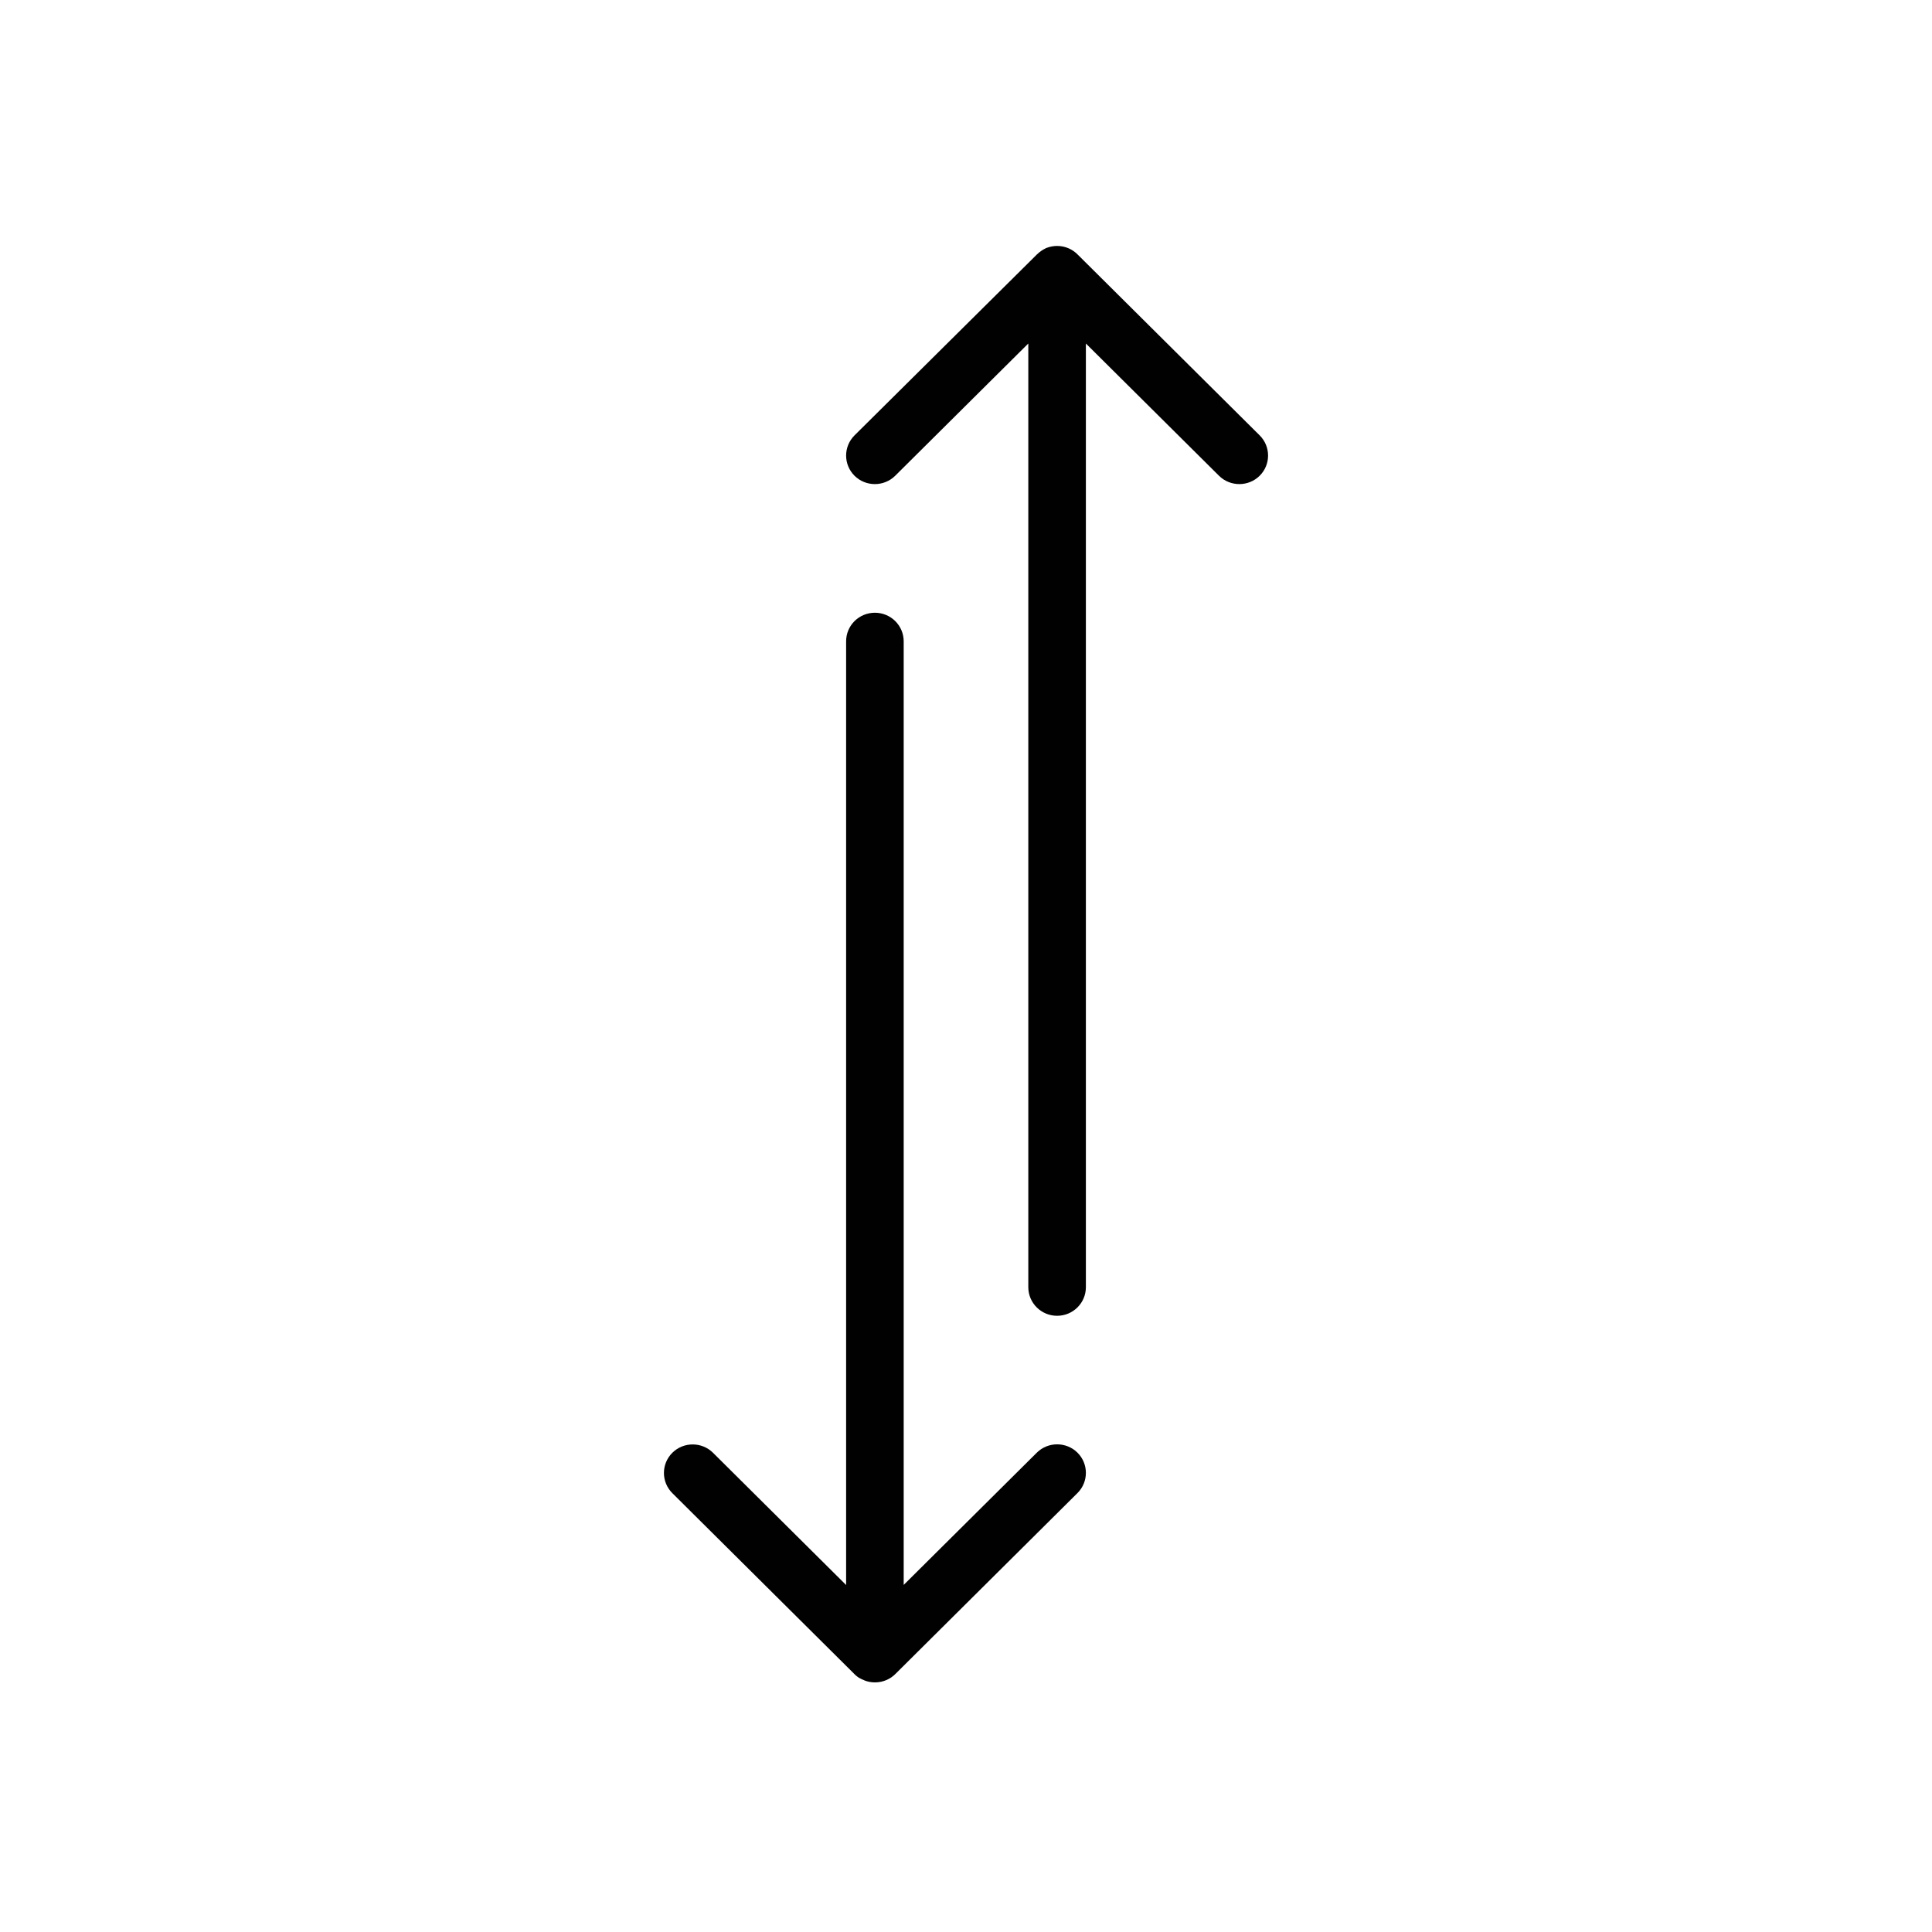
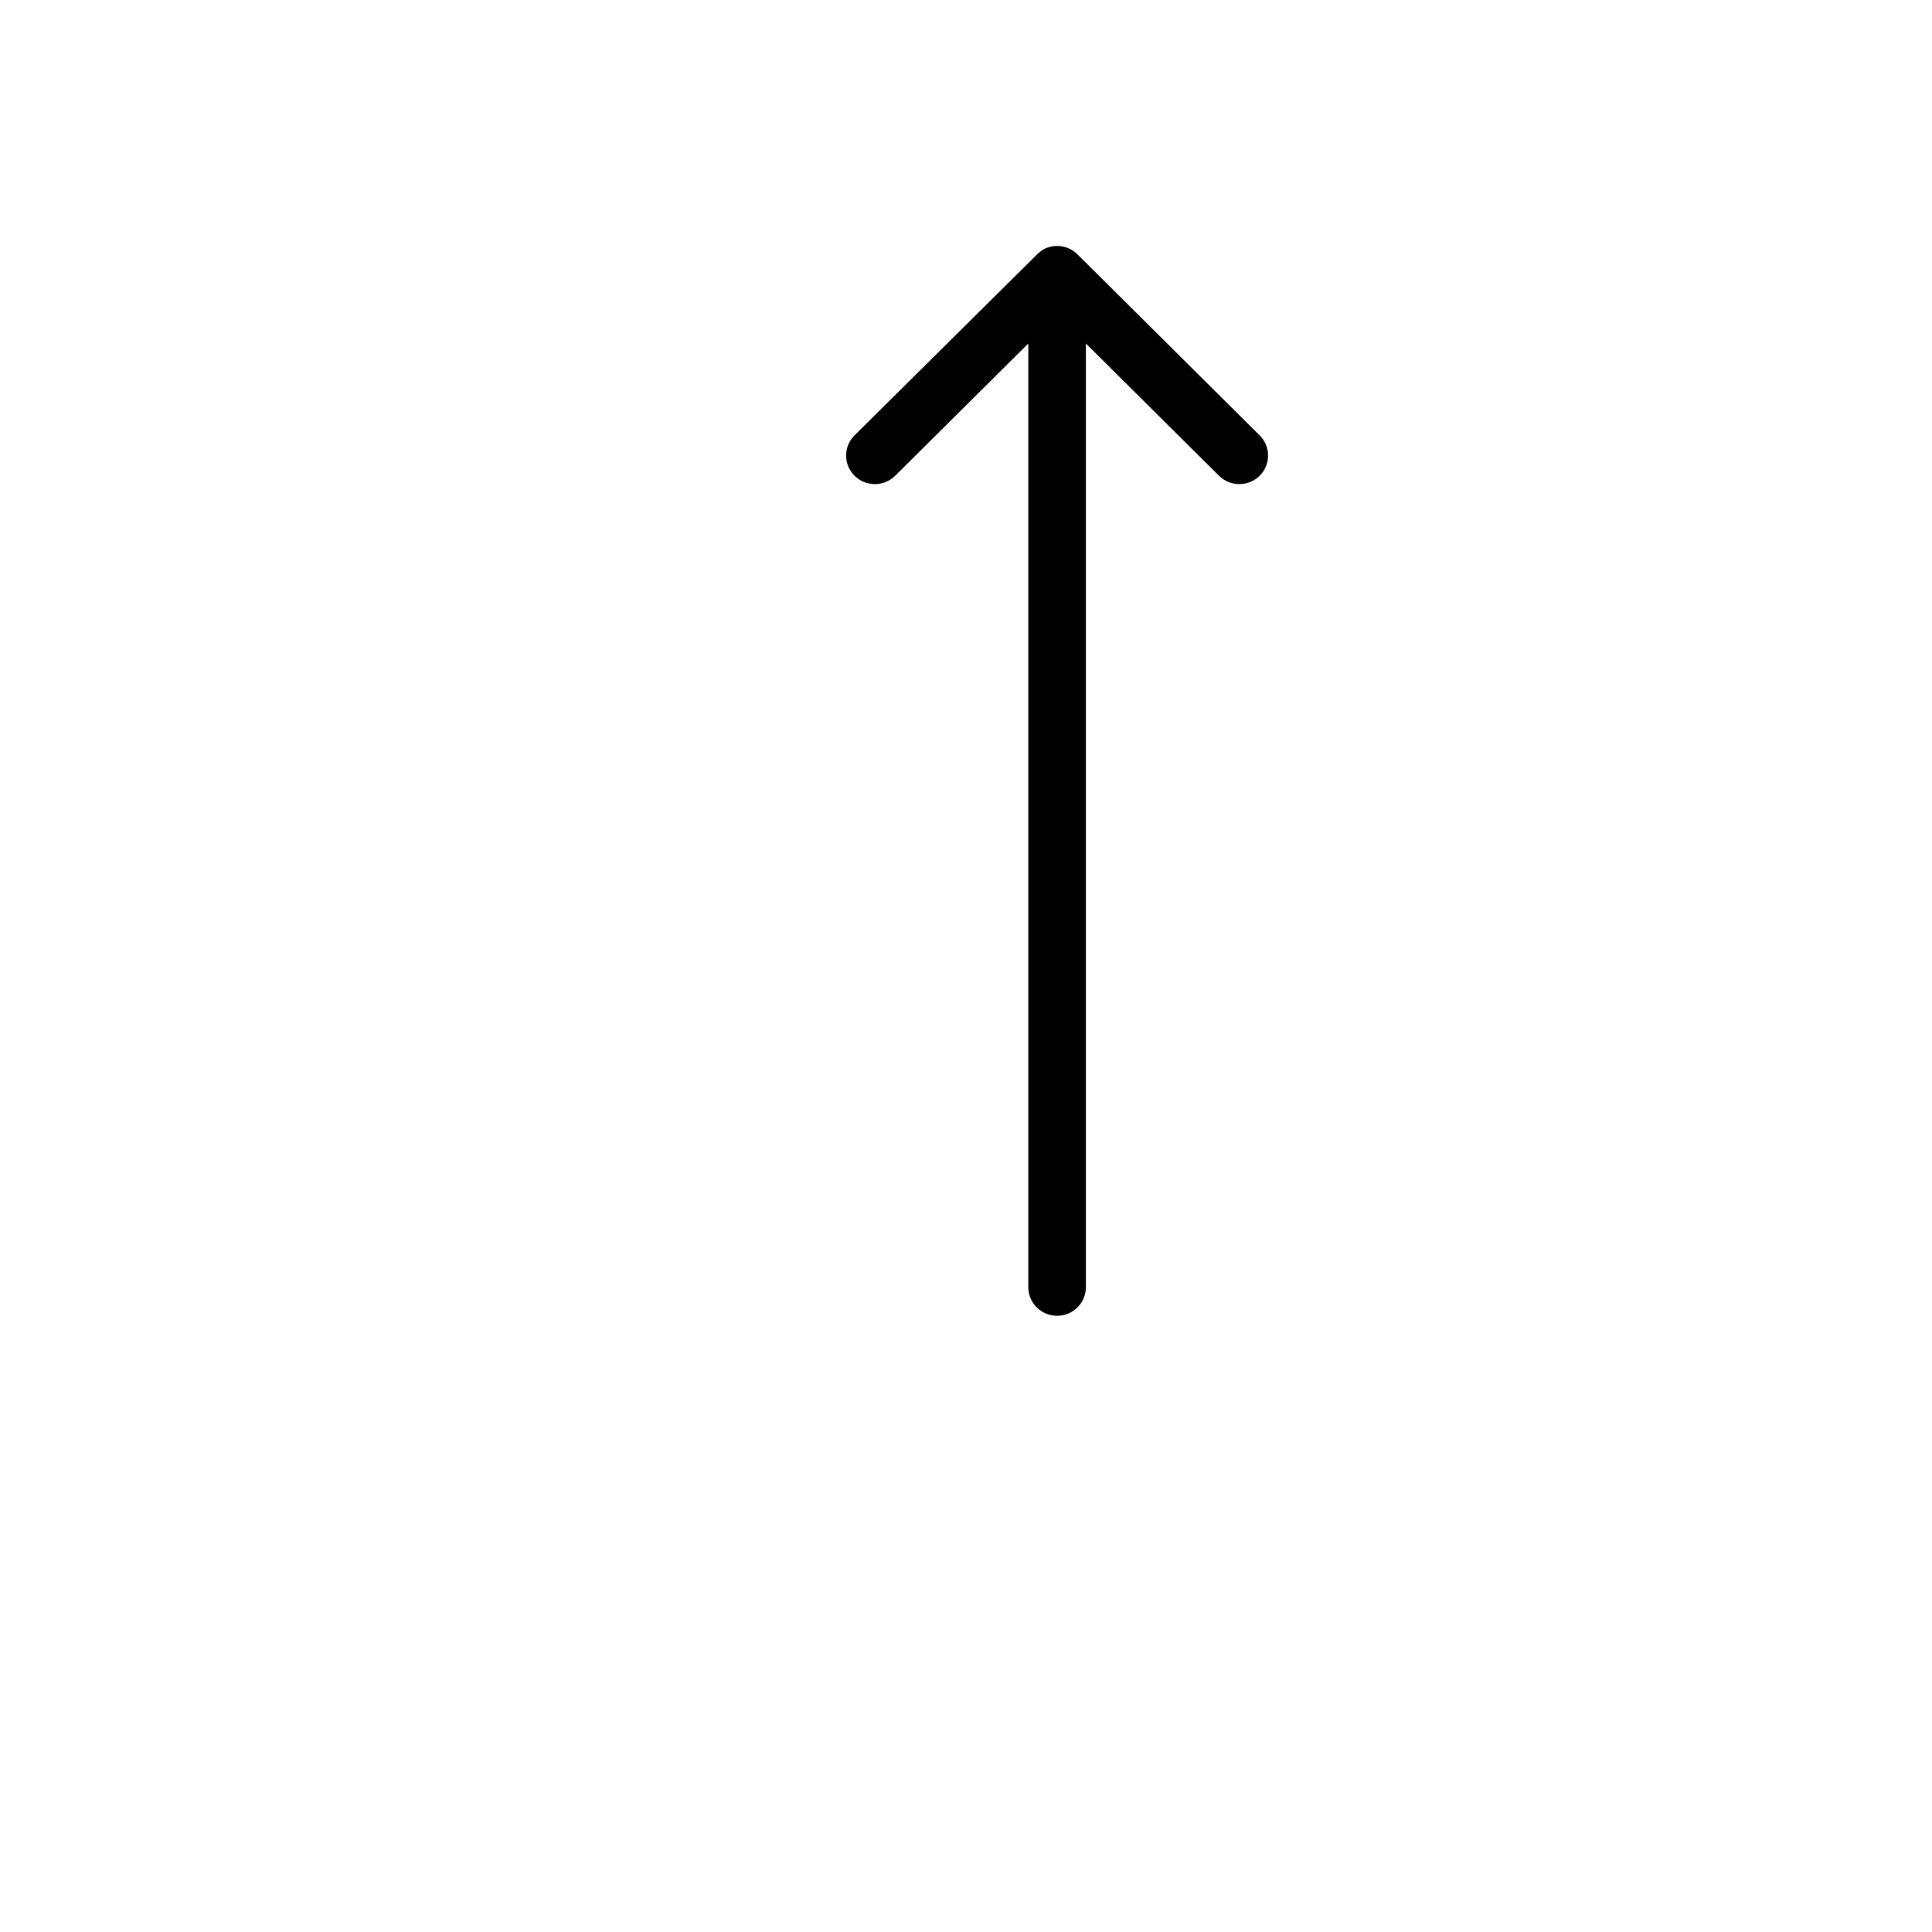
<svg xmlns="http://www.w3.org/2000/svg" xml:space="preserve" style="enable-background:new 0 0 200 200;" viewBox="0 0 200 200" y="0px" x="0px" id="Layer_1" version="1.1">
  <style type="text/css">
	.st0{fill:#010101;}
</style>
  <g>
-     <path d="M106.45,35.56v97.69c0,1.63,1.33,2.96,2.98,2.96c1.64,0,2.98-1.32,2.98-2.96V35.56l13.78,13.69   c1.16,1.15,3.05,1.15,4.21,0c1.16-1.15,1.16-3.03,0-4.18L111.6,26.39c-0.54-0.57-1.31-0.93-2.17-0.93c-0.39,0-0.77,0.08-1.11,0.21   c-0.01,0-0.01,0-0.02,0.01c-0.04,0.01-0.07,0.03-0.1,0.05c-0.01,0.01-0.02,0.01-0.03,0.02c-0.03,0.01-0.06,0.03-0.09,0.04   c-0.02,0.01-0.03,0.02-0.05,0.03c-0.02,0.01-0.05,0.03-0.07,0.04c-0.02,0.01-0.04,0.02-0.06,0.04c-0.02,0.01-0.04,0.02-0.05,0.03   c-0.02,0.01-0.05,0.03-0.07,0.05c-0.01,0.01-0.03,0.02-0.04,0.03c-0.03,0.02-0.05,0.04-0.08,0.06c-0.01,0.01-0.02,0.02-0.03,0.02   c-0.03,0.02-0.06,0.04-0.08,0.07c-0.01,0-0.01,0.01-0.02,0.01c-0.07,0.06-0.13,0.12-0.2,0.18c-0.02,0.02-0.05,0.05-0.07,0.07   L88.46,45.07c-0.58,0.58-0.87,1.33-0.87,2.09s0.29,1.51,0.87,2.09c1.16,1.15,3.05,1.15,4.21,0L106.45,35.56z" class="st0" />
-     <path d="M88.5,173.35c0.05,0.05,0.1,0.1,0.16,0.14c0.01,0.01,0.01,0.01,0.02,0.02c0.03,0.02,0.05,0.04,0.08,0.06   c0.01,0.01,0.02,0.02,0.04,0.03c0.02,0.02,0.05,0.04,0.07,0.05c0.02,0.01,0.03,0.02,0.05,0.03c0.02,0.02,0.05,0.03,0.07,0.04   c0.02,0.01,0.04,0.02,0.06,0.03c0.02,0.01,0.04,0.02,0.06,0.03c0.02,0.01,0.05,0.03,0.07,0.04c0.02,0.01,0.03,0.02,0.05,0.02   c0.03,0.01,0.06,0.03,0.09,0.04c0.01,0,0.02,0.01,0.03,0.01c0.04,0.02,0.07,0.03,0.11,0.05c0,0,0.01,0,0.01,0.01   c0.34,0.14,0.72,0.21,1.11,0.21c0.86,0,1.63-0.36,2.17-0.93l18.79-18.67c1.16-1.15,1.16-3.03,0-4.18c-1.16-1.15-3.05-1.15-4.21,0   l-13.78,13.69V66.39c0-1.63-1.33-2.96-2.98-2.96s-2.98,1.32-2.98,2.96v97.69l-13.78-13.69c-1.16-1.15-3.05-1.15-4.21,0   c-0.58,0.58-0.87,1.33-0.87,2.09s0.29,1.51,0.87,2.09l18.78,18.66c0,0,0.01,0.01,0.01,0.01c0.02,0.02,0.04,0.05,0.07,0.07   C88.48,173.32,88.49,173.33,88.5,173.35C88.5,173.34,88.5,173.34,88.5,173.35z" class="st0" />
+     <path d="M106.45,35.56v97.69c0,1.63,1.33,2.96,2.98,2.96c1.64,0,2.98-1.32,2.98-2.96V35.56l13.78,13.69   c1.16,1.15,3.05,1.15,4.21,0c1.16-1.15,1.16-3.03,0-4.18L111.6,26.39c-0.54-0.57-1.31-0.93-2.17-0.93c-0.39,0-0.77,0.08-1.11,0.21   c-0.01,0-0.01,0-0.02,0.01c-0.04,0.01-0.07,0.03-0.1,0.05c-0.03,0.01-0.06,0.03-0.09,0.04   c-0.02,0.01-0.03,0.02-0.05,0.03c-0.02,0.01-0.05,0.03-0.07,0.04c-0.02,0.01-0.04,0.02-0.06,0.04c-0.02,0.01-0.04,0.02-0.05,0.03   c-0.02,0.01-0.05,0.03-0.07,0.05c-0.01,0.01-0.03,0.02-0.04,0.03c-0.03,0.02-0.05,0.04-0.08,0.06c-0.01,0.01-0.02,0.02-0.03,0.02   c-0.03,0.02-0.06,0.04-0.08,0.07c-0.01,0-0.01,0.01-0.02,0.01c-0.07,0.06-0.13,0.12-0.2,0.18c-0.02,0.02-0.05,0.05-0.07,0.07   L88.46,45.07c-0.58,0.58-0.87,1.33-0.87,2.09s0.29,1.51,0.87,2.09c1.16,1.15,3.05,1.15,4.21,0L106.45,35.56z" class="st0" />
  </g>
</svg>